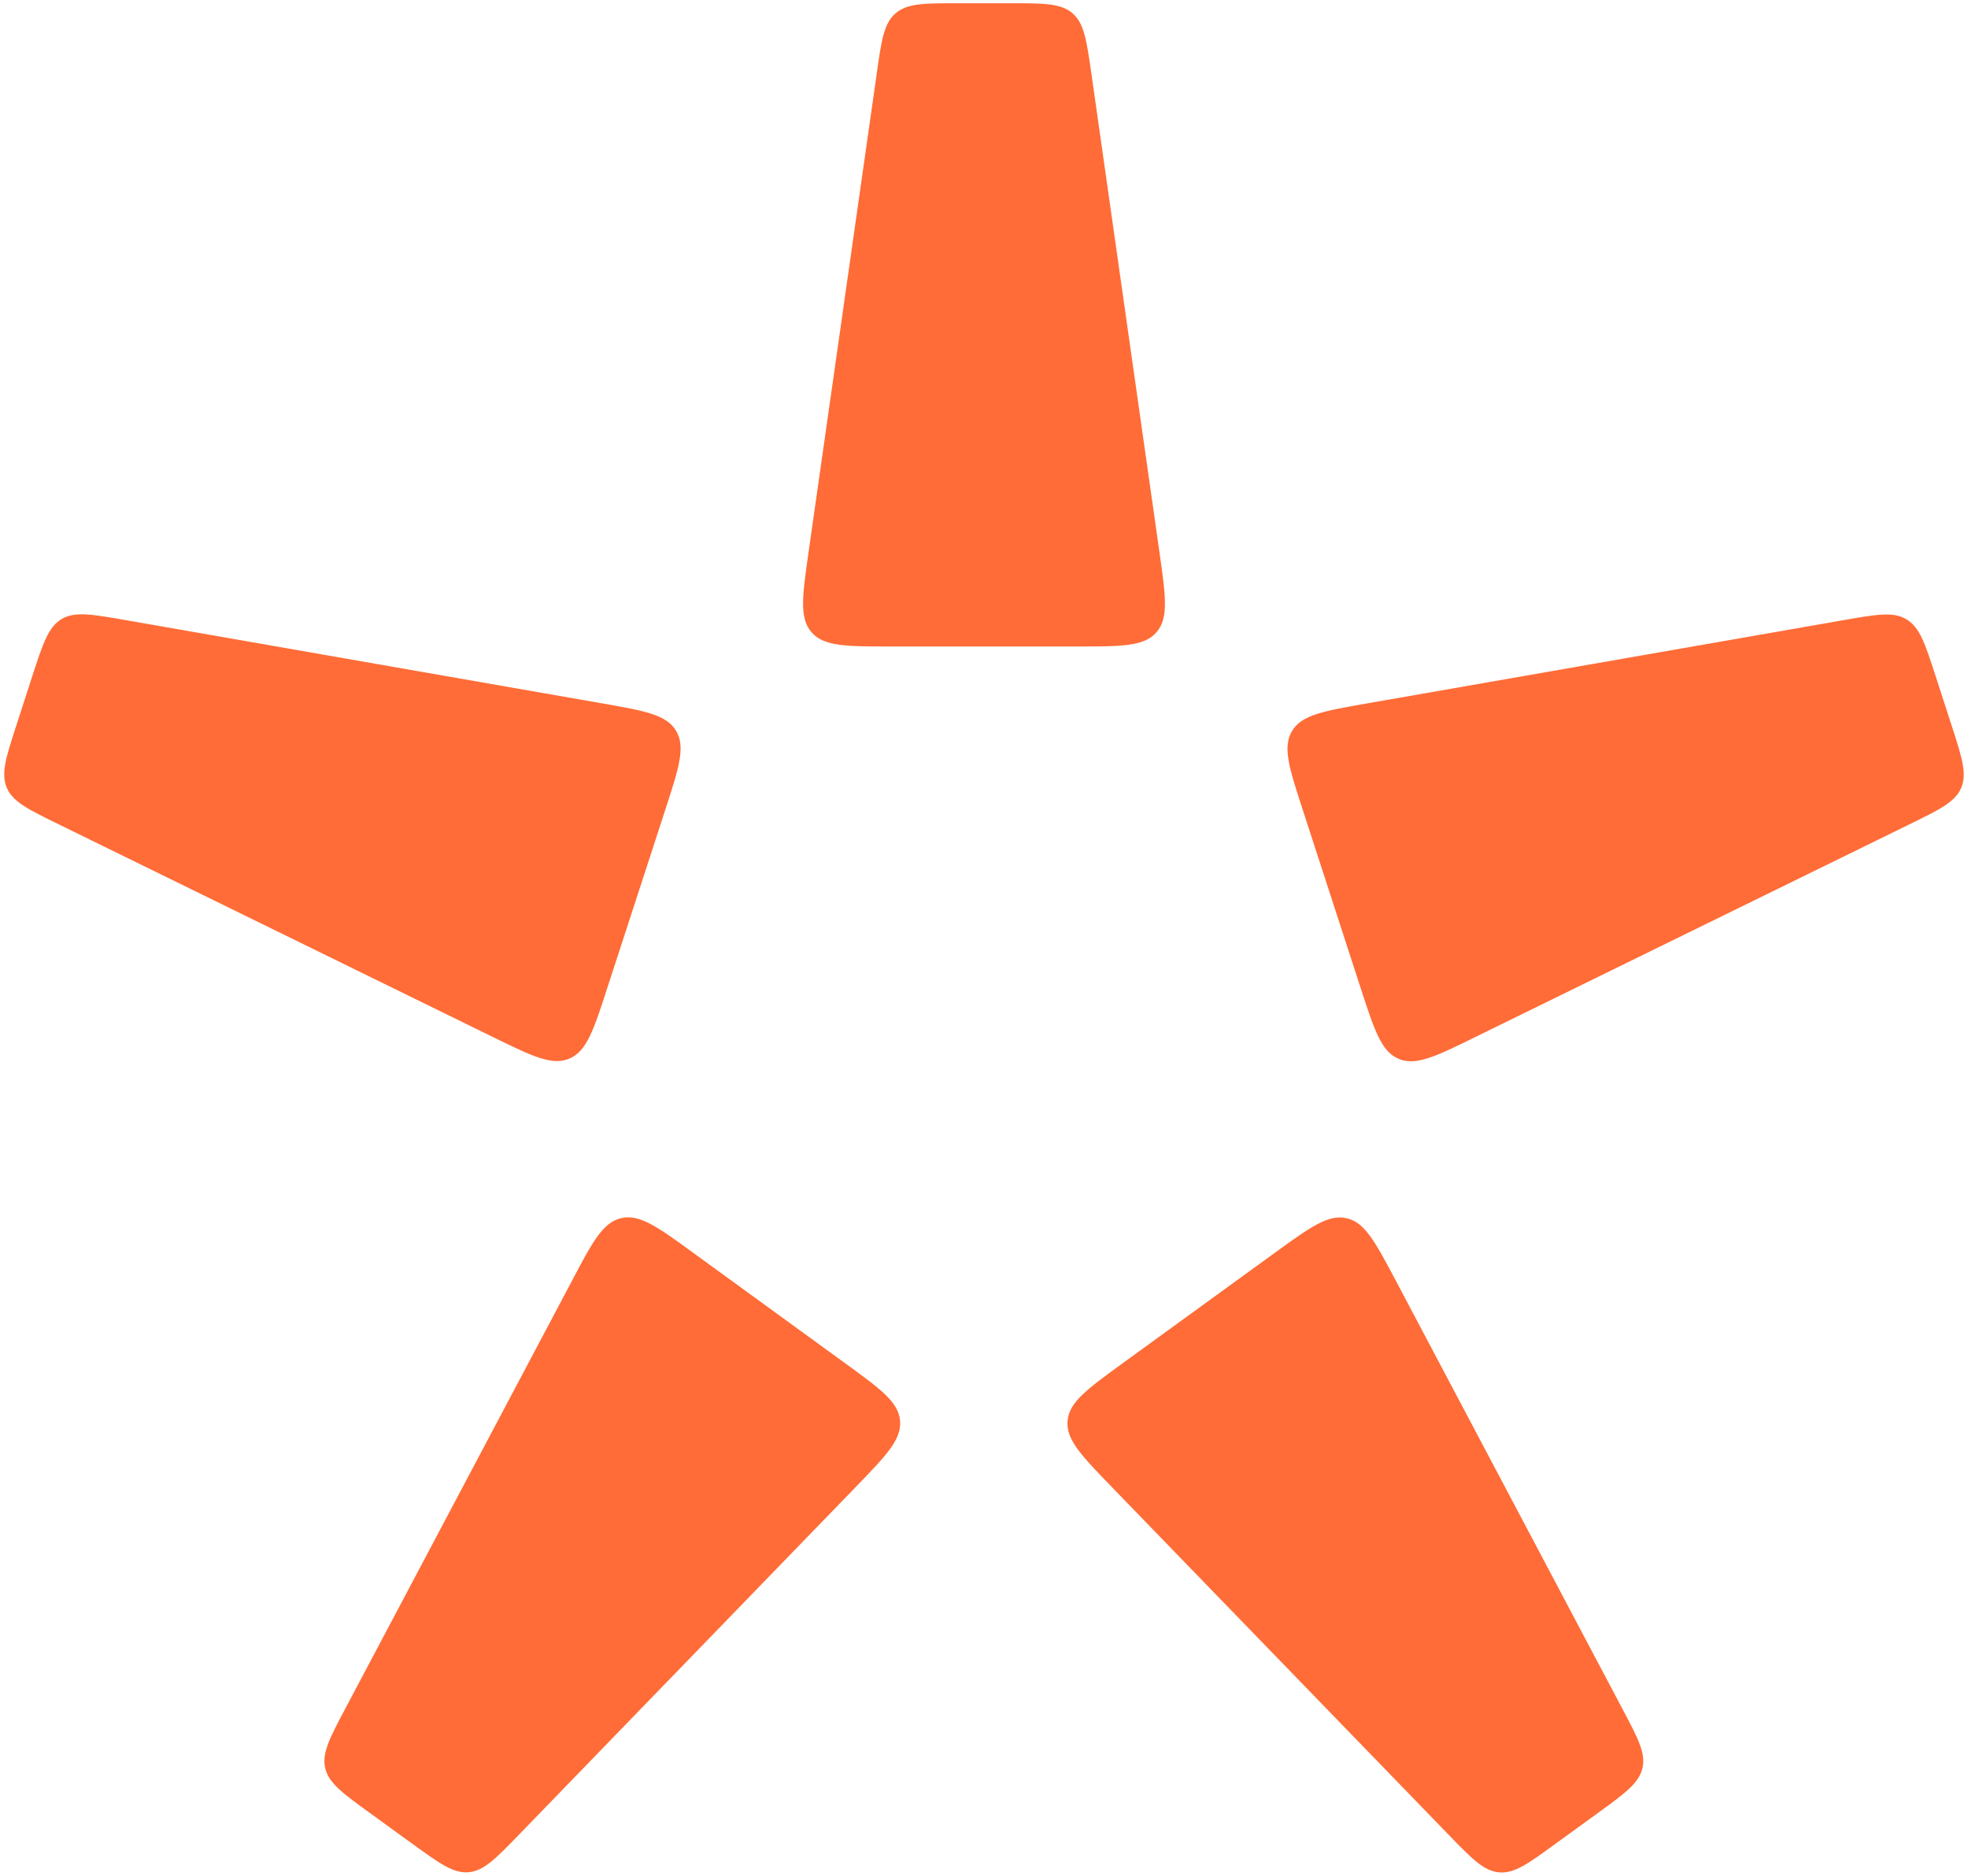
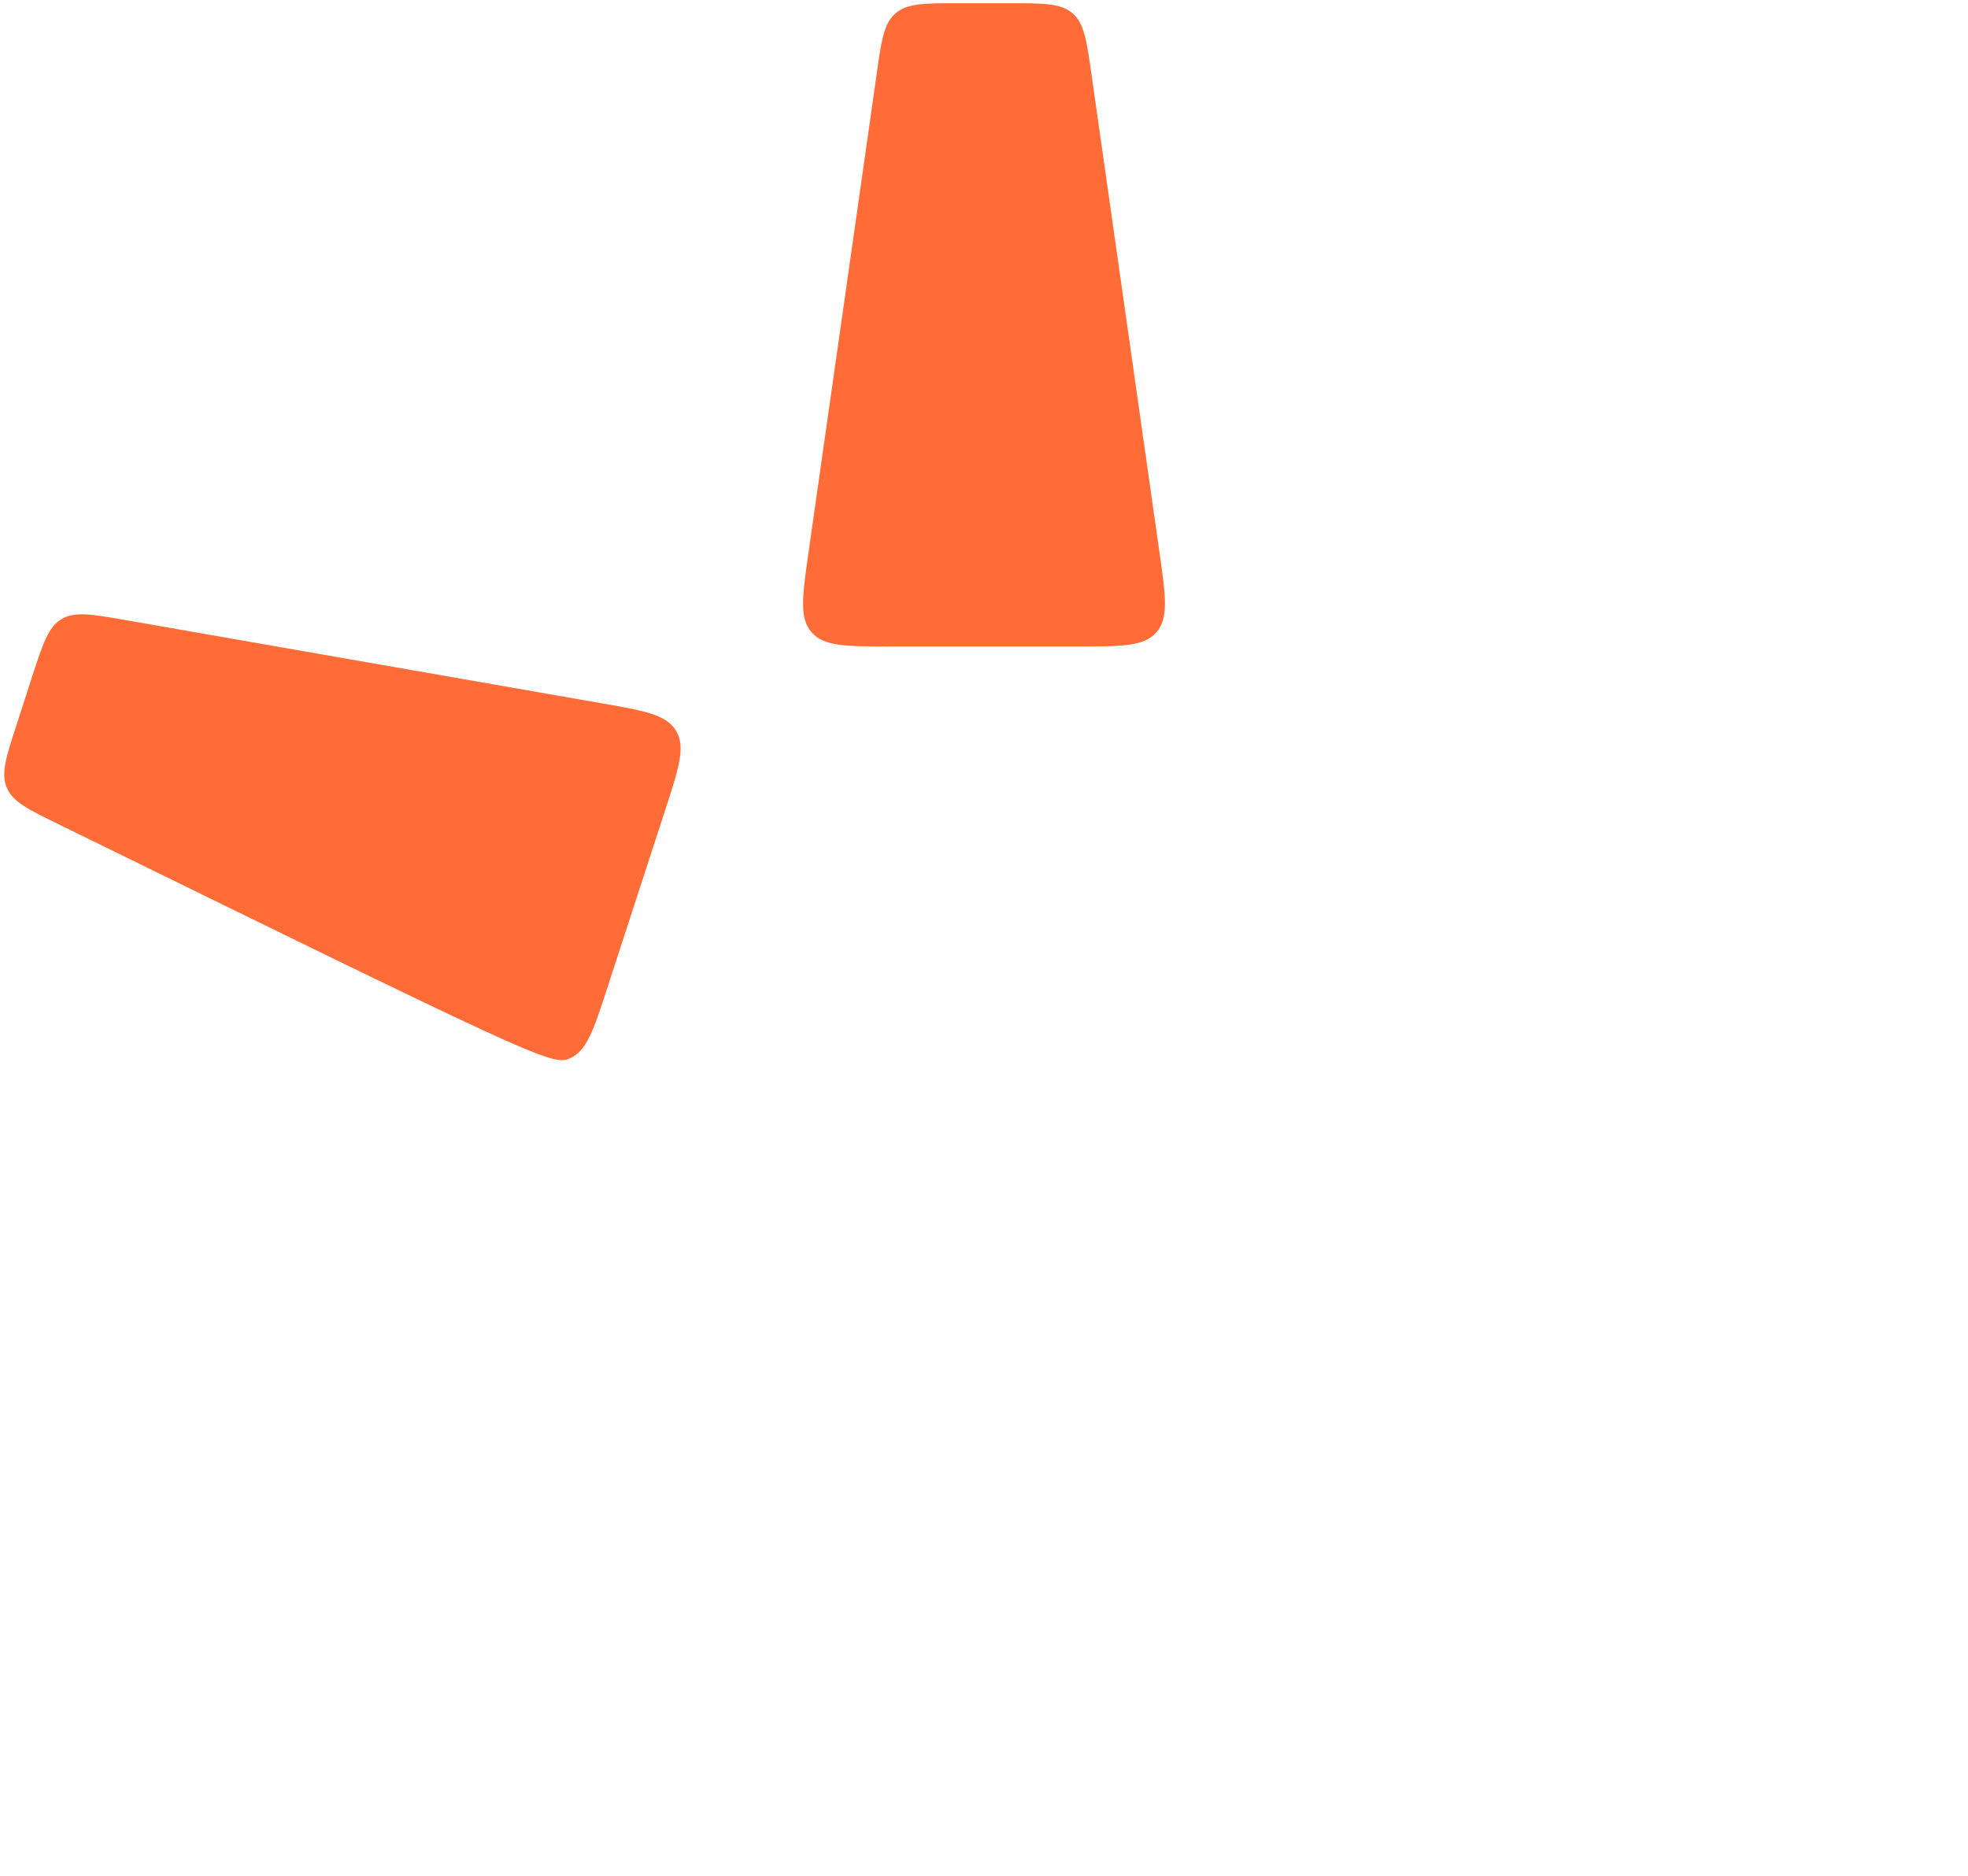
<svg xmlns="http://www.w3.org/2000/svg" version="1.1" width="426" height="406">
  <svg width="426" height="406" viewBox="0 0 426 406" fill="none">
    <g clip-path="url(#clip0_7_53)">
      <path d="M233.265 139.93C242.861 139.93 247.658 139.93 250.332 136.856C253.005 133.783 252.331 129.035 250.981 119.539L236.264 16.067C235.214 8.745 234.69 5.072 232.191 2.898C229.667 0.699 225.969 0.699 218.573 0.699H207.453C200.057 0.699 196.359 0.699 193.835 2.898C191.311 5.097 190.787 8.745 189.762 16.067L175.02 119.539C173.67 129.035 172.996 133.783 175.669 136.856C178.343 139.93 183.141 139.93 192.736 139.93H233.265Z" fill="#FF6C37" />
-       <path d="M143.992 175.337C146.965 166.217 148.439 161.669 146.34 158.171C144.242 154.673 139.519 153.848 130.074 152.199L27.101 134.208C19.804 132.933 16.156 132.309 13.307 134.008C10.459 135.732 9.309 139.255 7.011 146.277L3.587 156.871C1.289 163.918 0.164 167.416 1.463 170.49C2.763 173.563 6.086 175.187 12.733 178.436L106.586 224.412C115.207 228.635 119.504 230.734 123.253 229.135C127.001 227.536 128.499 222.988 131.448 213.868L143.992 175.337Z" fill="#FF6C37" />
-       <path d="M150.08 271.19C142.334 265.543 138.436 262.744 134.463 263.669C130.49 264.593 128.241 268.816 123.768 277.312L74.844 369.641C71.37 376.187 69.646 379.461 70.395 382.709C71.145 385.958 74.144 388.131 80.141 392.479L89.136 399.001C95.133 403.349 98.106 405.523 101.43 405.248C104.753 404.948 107.327 402.299 112.474 396.977L185.188 321.915C191.859 315.018 195.183 311.595 194.833 307.522C194.483 303.449 190.61 300.65 182.839 295.003L150.08 271.19Z" fill="#FF6C37" />
-       <path d="M243.081 295.028C235.334 300.674 231.436 303.473 231.087 307.546C230.737 311.619 234.06 315.042 240.732 321.939L313.445 397.001C318.593 402.324 321.166 404.972 324.49 405.272C327.813 405.572 330.812 403.398 336.784 399.025L345.78 392.504C351.776 388.156 354.75 385.982 355.524 382.733C356.299 379.485 354.55 376.212 351.076 369.665L302.201 277.311C297.703 268.841 295.479 264.592 291.506 263.693C287.533 262.768 283.66 265.592 275.889 271.214L243.081 295.028Z" fill="#FF6C37" />
-       <path d="M294.548 213.917C297.522 223.038 298.997 227.585 302.745 229.184C306.493 230.783 310.815 228.659 319.411 224.436L413.264 178.46C419.911 175.212 423.234 173.588 424.534 170.514C425.833 167.441 424.683 163.917 422.409 156.895L418.987 146.326C416.688 139.28 415.563 135.782 412.69 134.057C409.841 132.333 406.193 132.983 398.897 134.257L295.948 152.248C286.503 153.897 281.78 154.722 279.681 158.22C277.583 161.718 279.056 166.266 282.03 175.387L294.548 213.917Z" fill="#FF6C37" />
+       <path d="M143.992 175.337C146.965 166.217 148.439 161.669 146.34 158.171C144.242 154.673 139.519 153.848 130.074 152.199L27.101 134.208C19.804 132.933 16.156 132.309 13.307 134.008C10.459 135.732 9.309 139.255 7.011 146.277L3.587 156.871C1.289 163.918 0.164 167.416 1.463 170.49C2.763 173.563 6.086 175.187 12.733 178.436C115.207 228.635 119.504 230.734 123.253 229.135C127.001 227.536 128.499 222.988 131.448 213.868L143.992 175.337Z" fill="#FF6C37" />
    </g>
    <defs>
      <clipPath id="SvgjsClipPath1005">
-         <rect width="426" height="406" fill="white" />
-       </clipPath>
+         </clipPath>
    </defs>
  </svg>
  <style>@media (prefers-color-scheme: light) { :root { filter: none; } }
@media (prefers-color-scheme: dark) { :root { filter: none; } }
</style>
</svg>